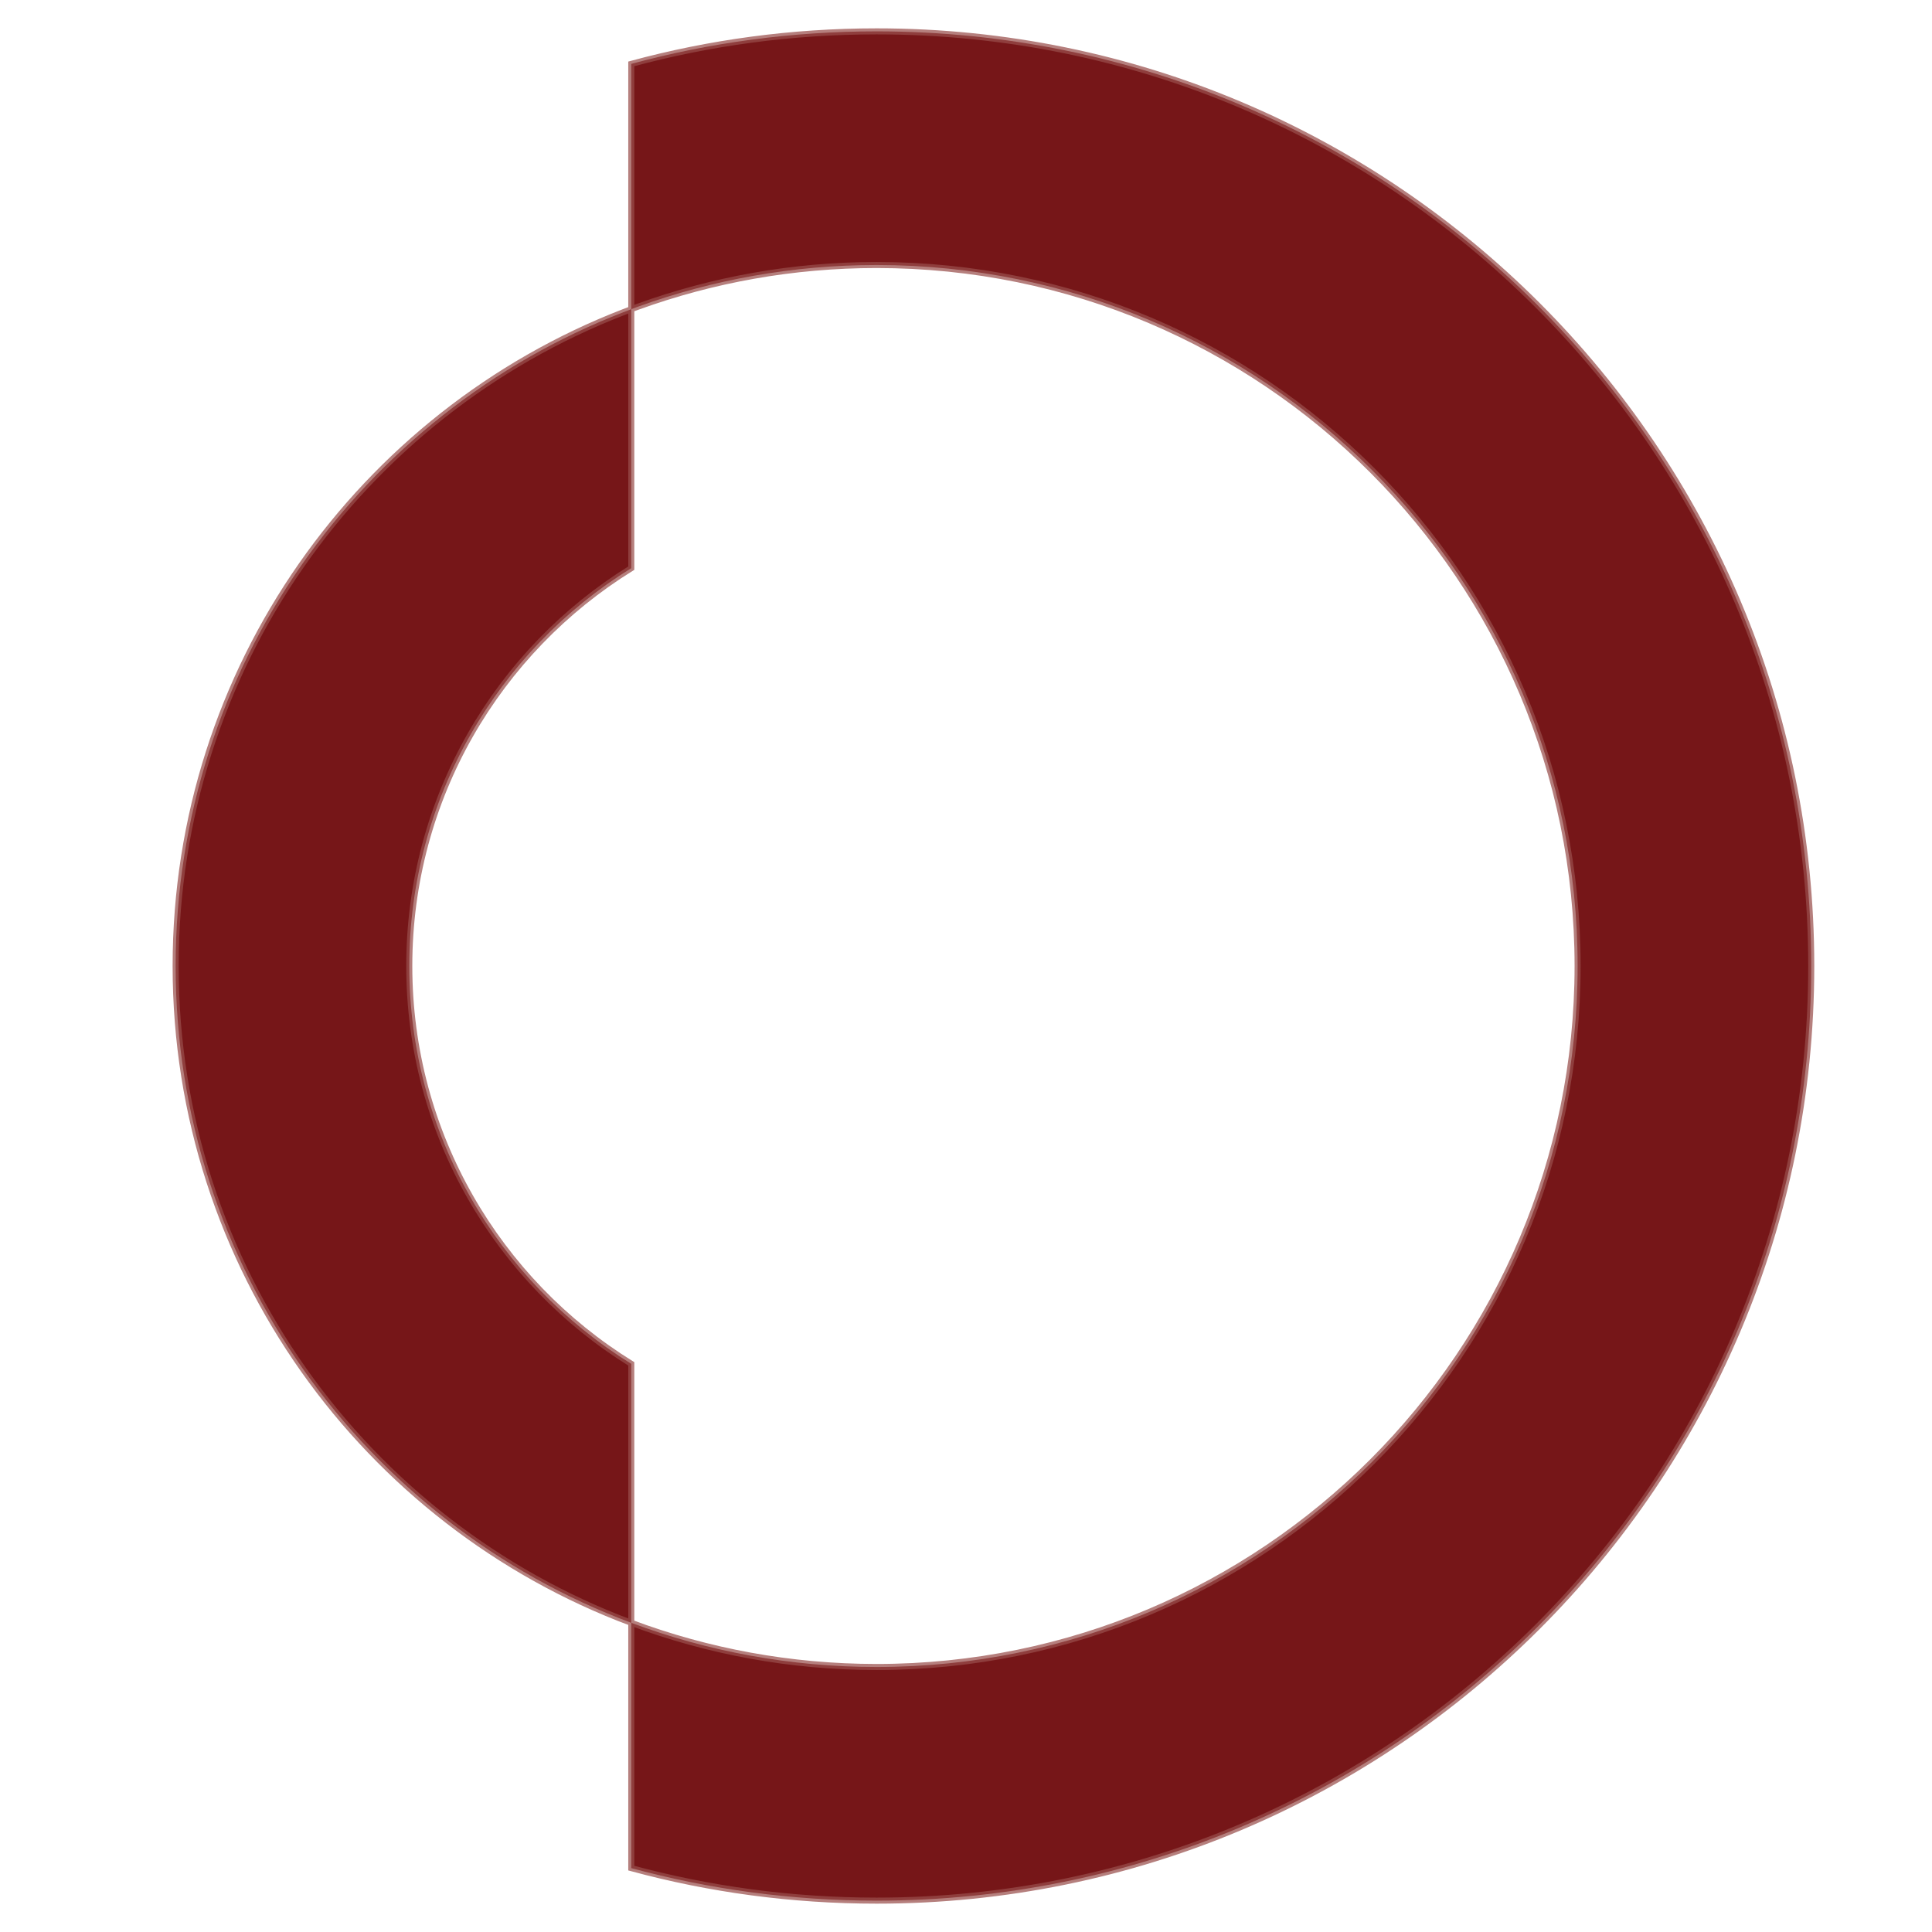
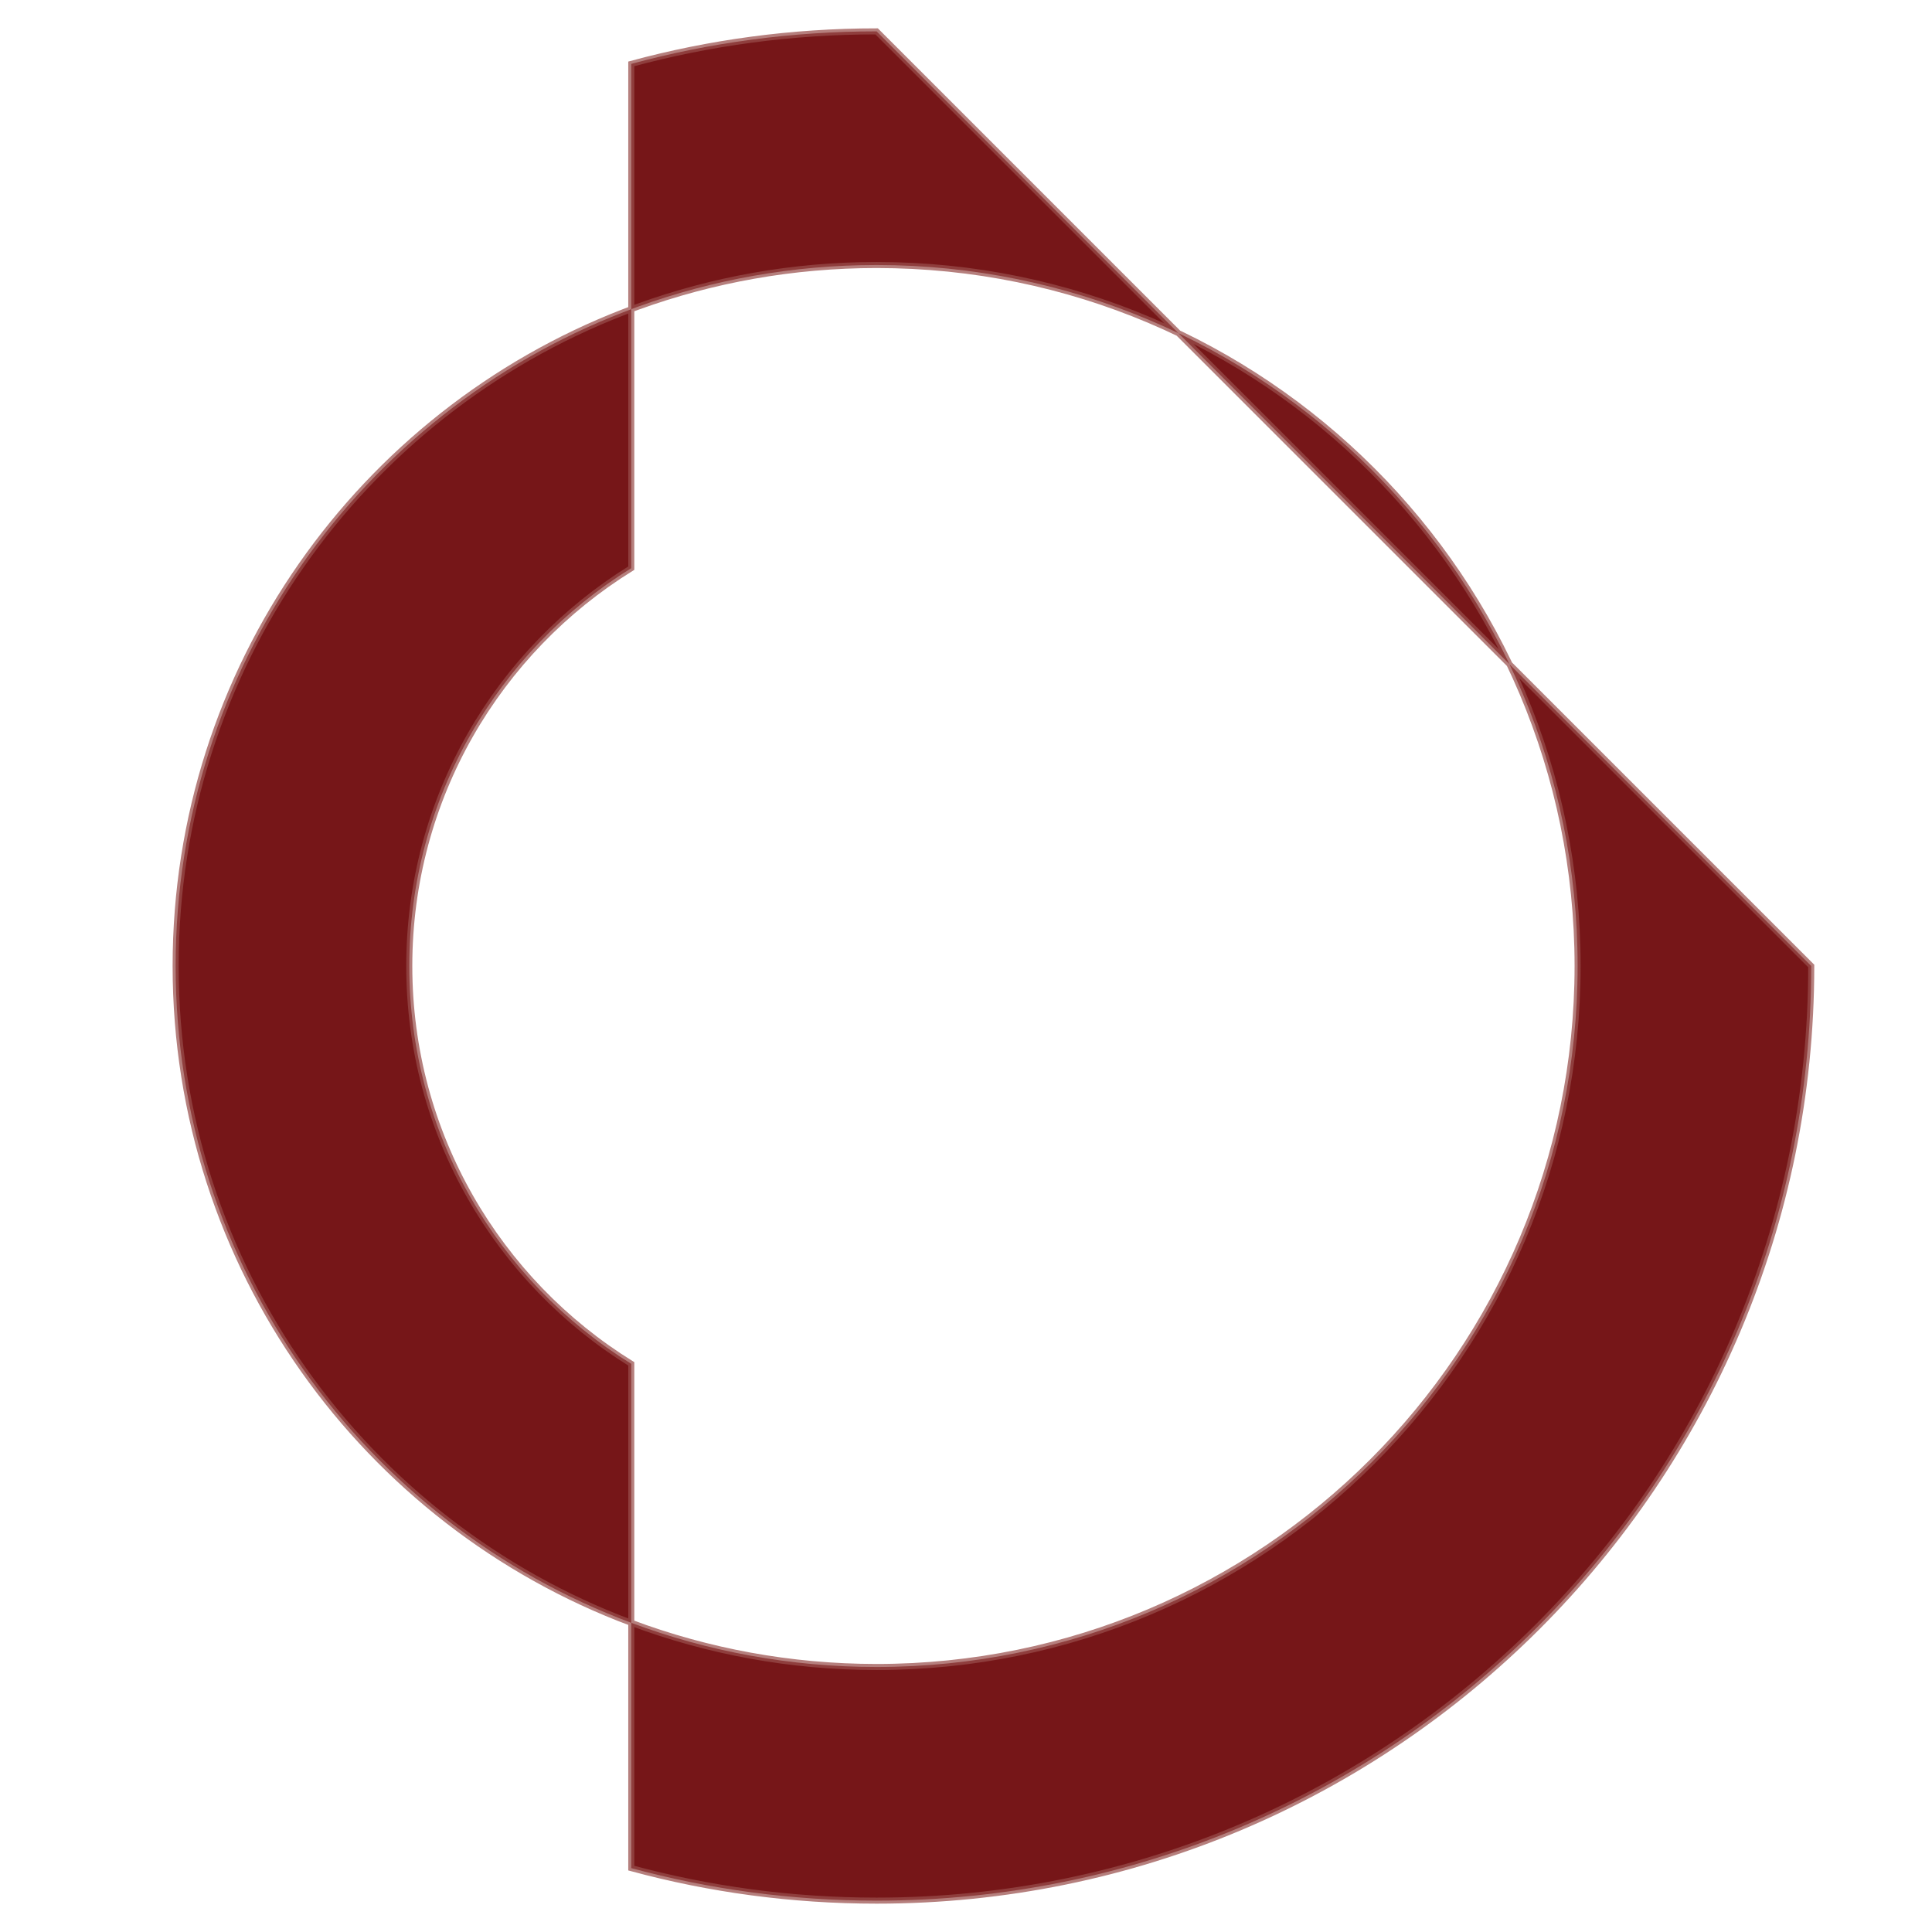
<svg xmlns="http://www.w3.org/2000/svg" xmlns:xlink="http://www.w3.org/1999/xlink" version="1.1" preserveAspectRatio="xMidYMid meet" viewBox="0 0 640 640" width="640" height="640">
  <defs>
-     <path d="M600 320C600 491 461.39 629.61 290.39 629.61C262.26 629.61 235.02 625.86 209.12 618.84C209.12 610.71 209.12 545.7 209.12 537.58C234.41 547.04 261.8 552.21 290.39 552.21C418.63 552.21 522.6 448.24 522.6 320C522.6 191.76 418.63 87.79 290.39 87.79C262.63 87.79 236.02 92.67 211.35 101.59C211.2 101.64 210.45 101.91 209.12 102.41C209.12 153.89 209.12 182.49 209.12 188.21C165 215.51 135.58 264.32 135.58 320C135.58 375.68 165 424.49 209.12 451.79C209.12 460.37 209.12 529.01 209.12 537.59C120.96 504.64 58.18 419.65 58.18 320C58.18 221.34 119.7 137.05 206.49 103.43C206.66 103.36 207.54 103.03 209.12 102.42C209.12 53.67 209.12 26.58 209.12 21.16C235.02 14.14 262.26 10.39 290.39 10.39C461.39 10.39 600 149 600 320Z" id="a17AhWDXAp" />
+     <path d="M600 320C600 491 461.39 629.61 290.39 629.61C262.26 629.61 235.02 625.86 209.12 618.84C209.12 610.71 209.12 545.7 209.12 537.58C234.41 547.04 261.8 552.21 290.39 552.21C418.63 552.21 522.6 448.24 522.6 320C522.6 191.76 418.63 87.79 290.39 87.79C262.63 87.79 236.02 92.67 211.35 101.59C211.2 101.64 210.45 101.91 209.12 102.41C209.12 153.89 209.12 182.49 209.12 188.21C165 215.51 135.58 264.32 135.58 320C135.58 375.68 165 424.49 209.12 451.79C209.12 460.37 209.12 529.01 209.12 537.59C120.96 504.64 58.18 419.65 58.18 320C58.18 221.34 119.7 137.05 206.49 103.43C206.66 103.36 207.54 103.03 209.12 102.42C209.12 53.67 209.12 26.58 209.12 21.16C235.02 14.14 262.26 10.39 290.39 10.39Z" id="a17AhWDXAp" />
  </defs>
  <g>
    <g>
      <g>
        <use xlink:href="#a17AhWDXAp" opacity="1" fill="#761618" fill-opacity="1" />
        <g>
          <use xlink:href="#a17AhWDXAp" opacity="1" fill-opacity="0" stroke="#994e4b" stroke-width="2" stroke-opacity="0.72" />
        </g>
      </g>
    </g>
  </g>
</svg>